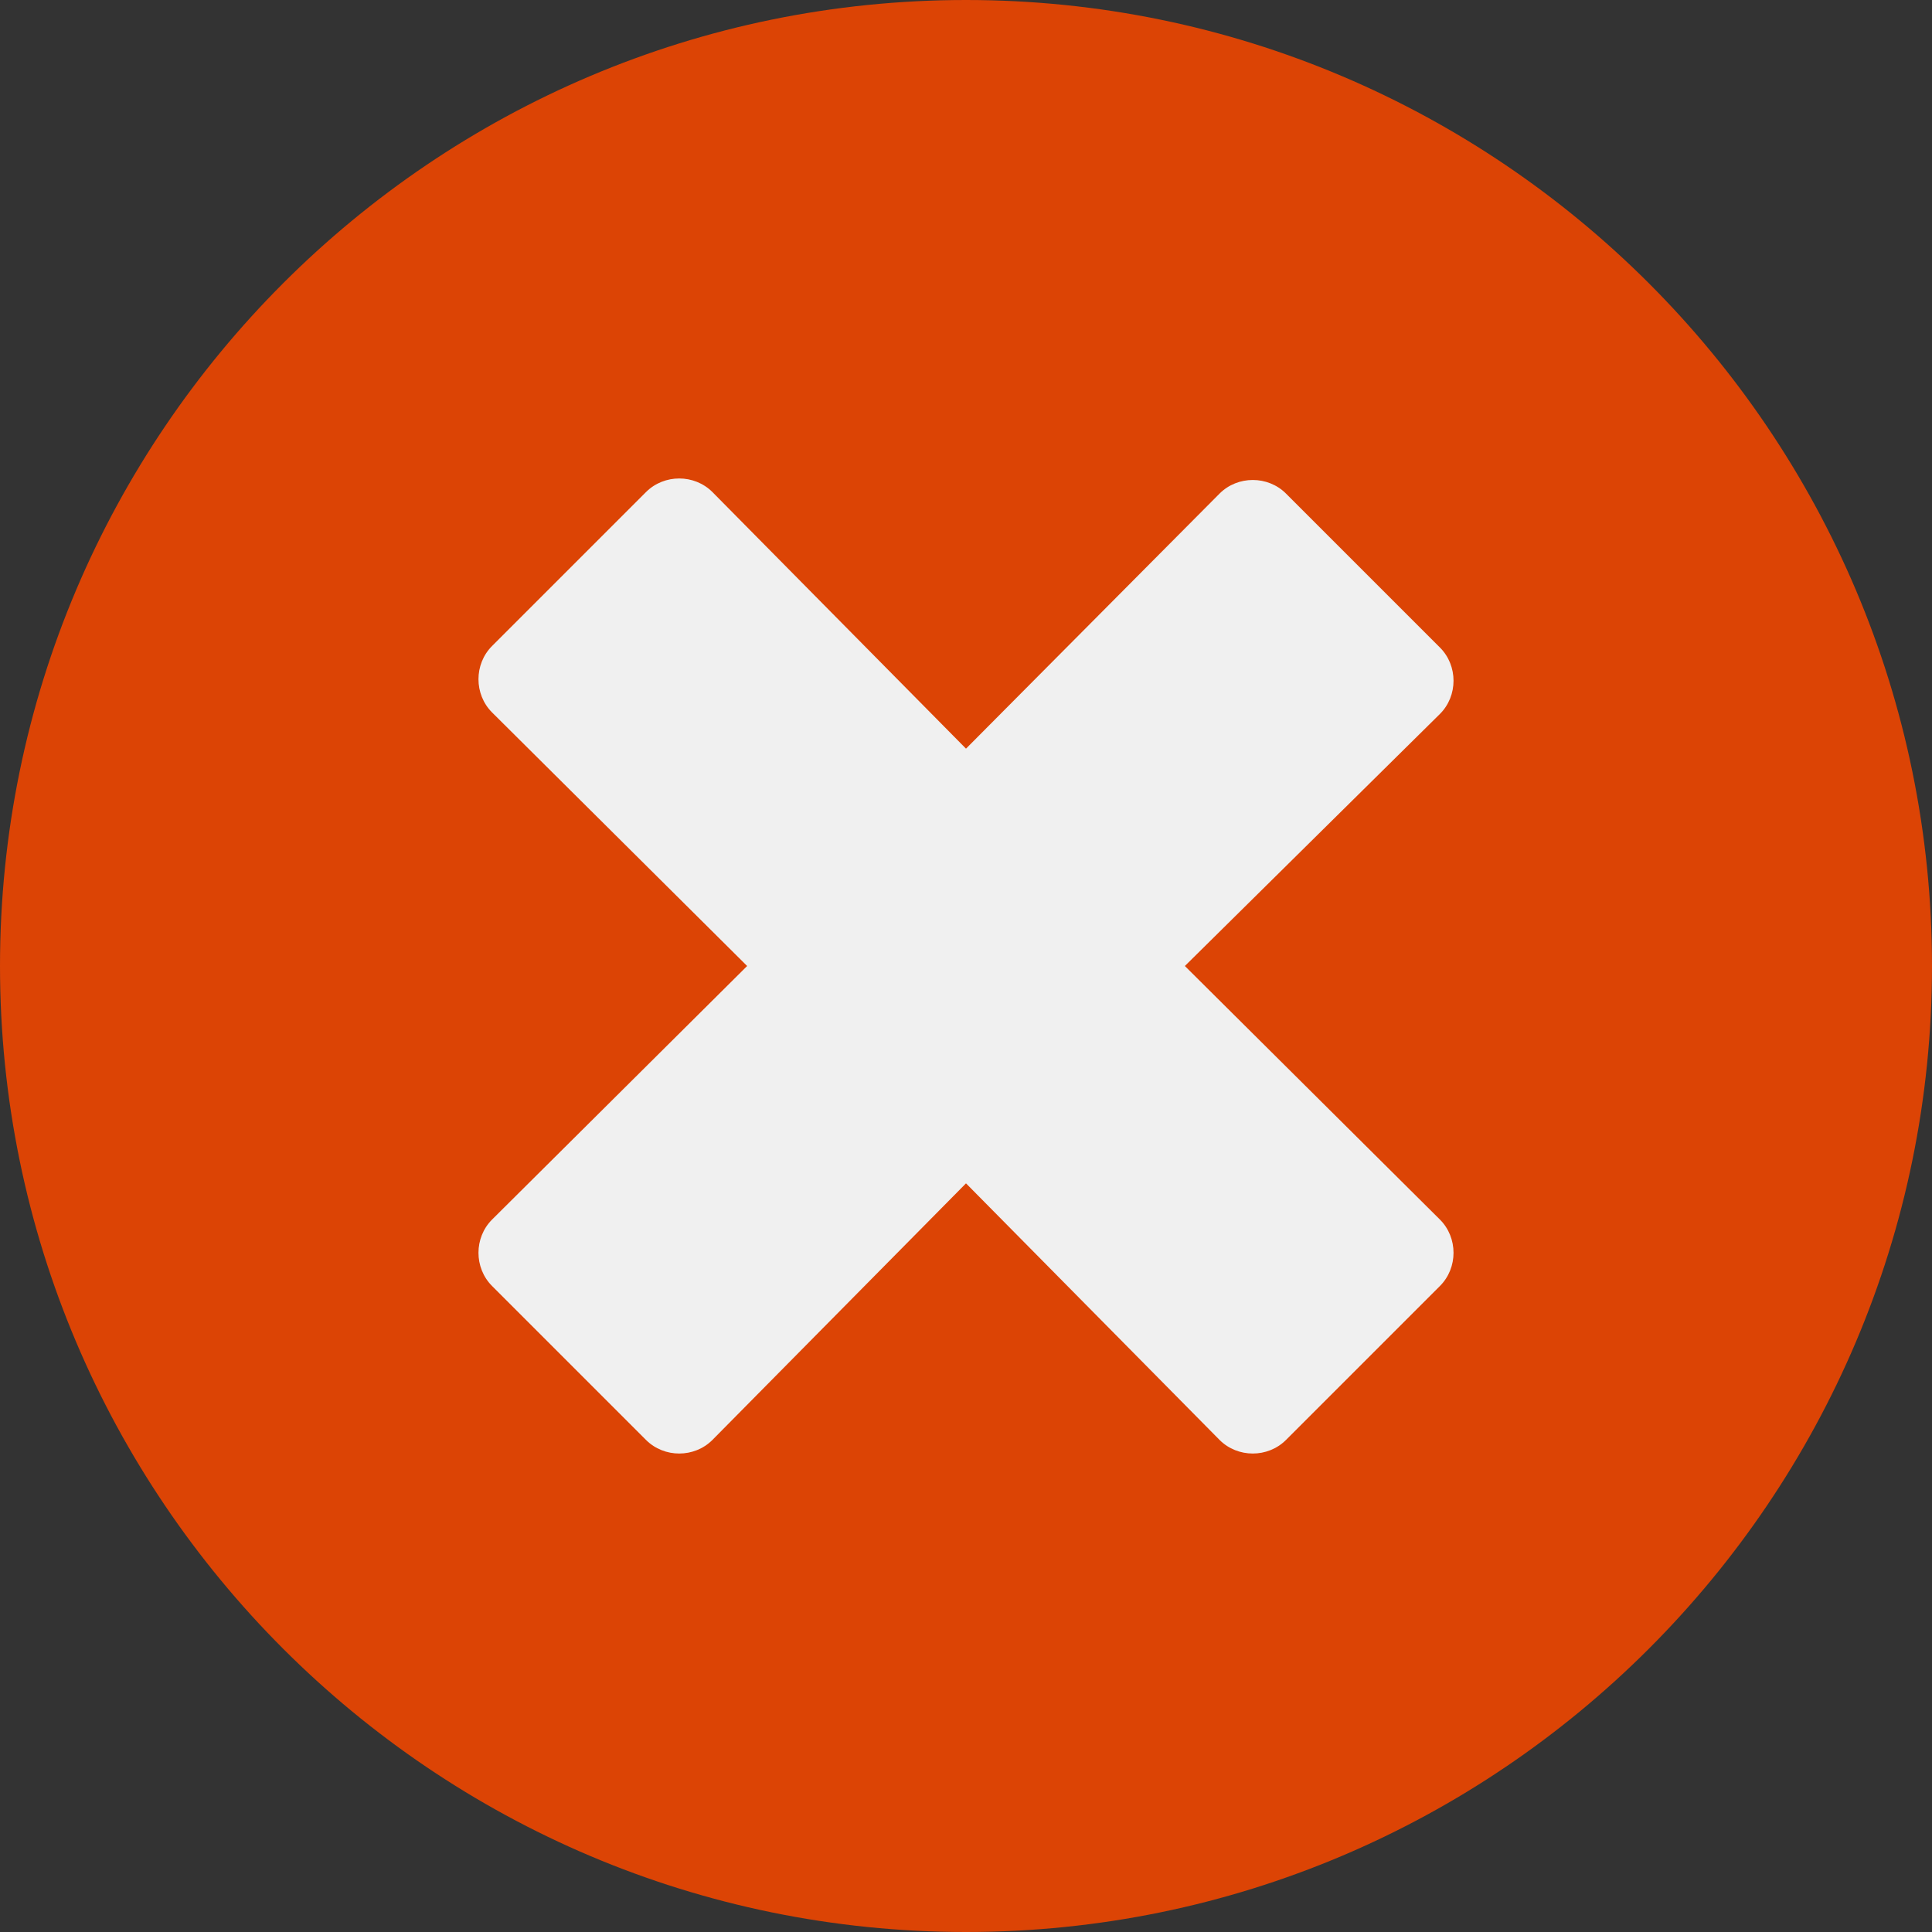
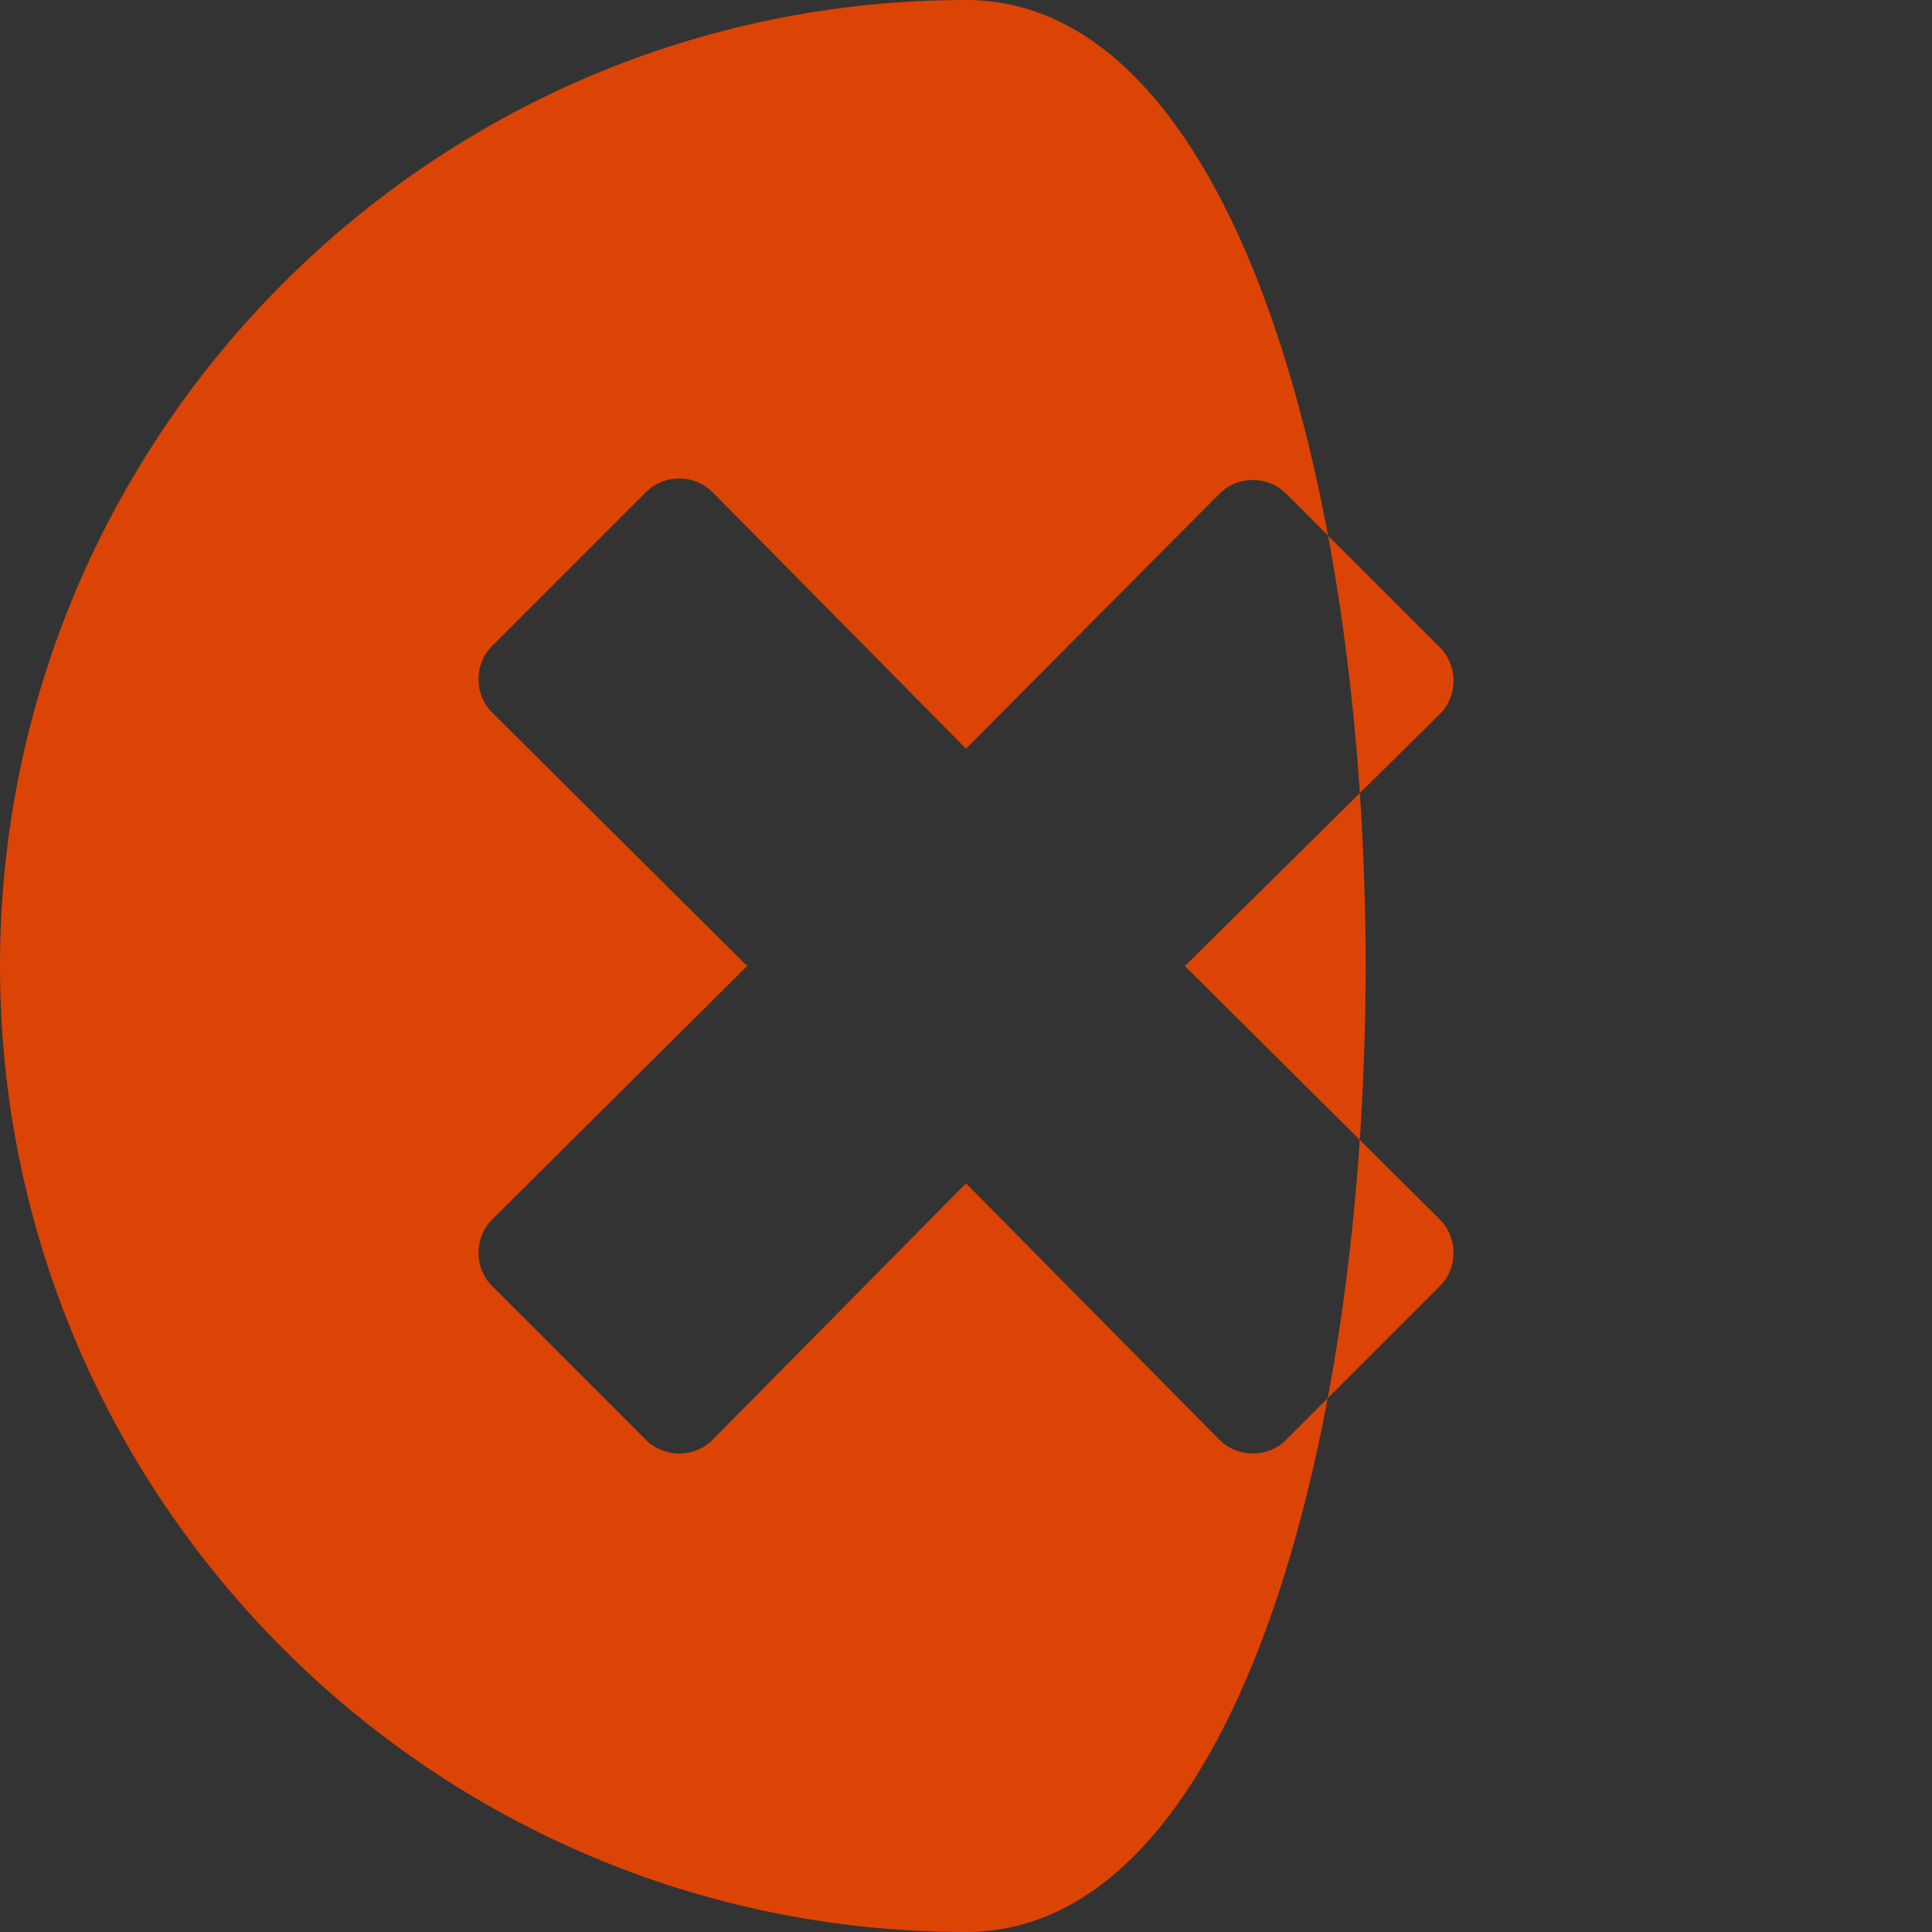
<svg xmlns="http://www.w3.org/2000/svg" version="1.2" baseProfile="tiny" id="Ebene_1" x="0px" y="0px" width="128px" height="128px" viewBox="0 0 128 128" overflow="visible" xml:space="preserve">
  <rect x="0" y="0" width="128" height="128" fill="#333333" stroke="none" />
-   <circle fill="#F0F0F0" cx="64.8" cy="64" r="47.8" />
-   <path fill="#DC4405" d="M64,0C28.7,0,0,28.7,0,64s28.7,64,64,64s64-28.7,64-64S99.3,0,64,0z M95.4,80.8c1.2,1.2,1.2,3.2,0,4.4  L85.2,95.4c-1.2,1.2-3.2,1.2-4.4,0L64,78.4L47.2,95.4c-1.2,1.2-3.2,1.2-4.4,0L32.6,85.2c-1.2-1.2-1.2-3.2,0-4.4L49.5,64L32.6,47.2  c-1.2-1.2-1.2-3.2,0-4.4l10.2-10.2c1.2-1.2,3.2-1.2,4.4,0l16.8,17l16.8-16.9c1.2-1.2,3.2-1.2,4.4,0l10.2,10.2c1.2,1.2,1.2,3.2,0,4.4  L78.5,64L95.4,80.8z" />
+   <path fill="#DC4405" d="M64,0C28.7,0,0,28.7,0,64s28.7,64,64,64S99.3,0,64,0z M95.4,80.8c1.2,1.2,1.2,3.2,0,4.4  L85.2,95.4c-1.2,1.2-3.2,1.2-4.4,0L64,78.4L47.2,95.4c-1.2,1.2-3.2,1.2-4.4,0L32.6,85.2c-1.2-1.2-1.2-3.2,0-4.4L49.5,64L32.6,47.2  c-1.2-1.2-1.2-3.2,0-4.4l10.2-10.2c1.2-1.2,3.2-1.2,4.4,0l16.8,17l16.8-16.9c1.2-1.2,3.2-1.2,4.4,0l10.2,10.2c1.2,1.2,1.2,3.2,0,4.4  L78.5,64L95.4,80.8z" />
</svg>